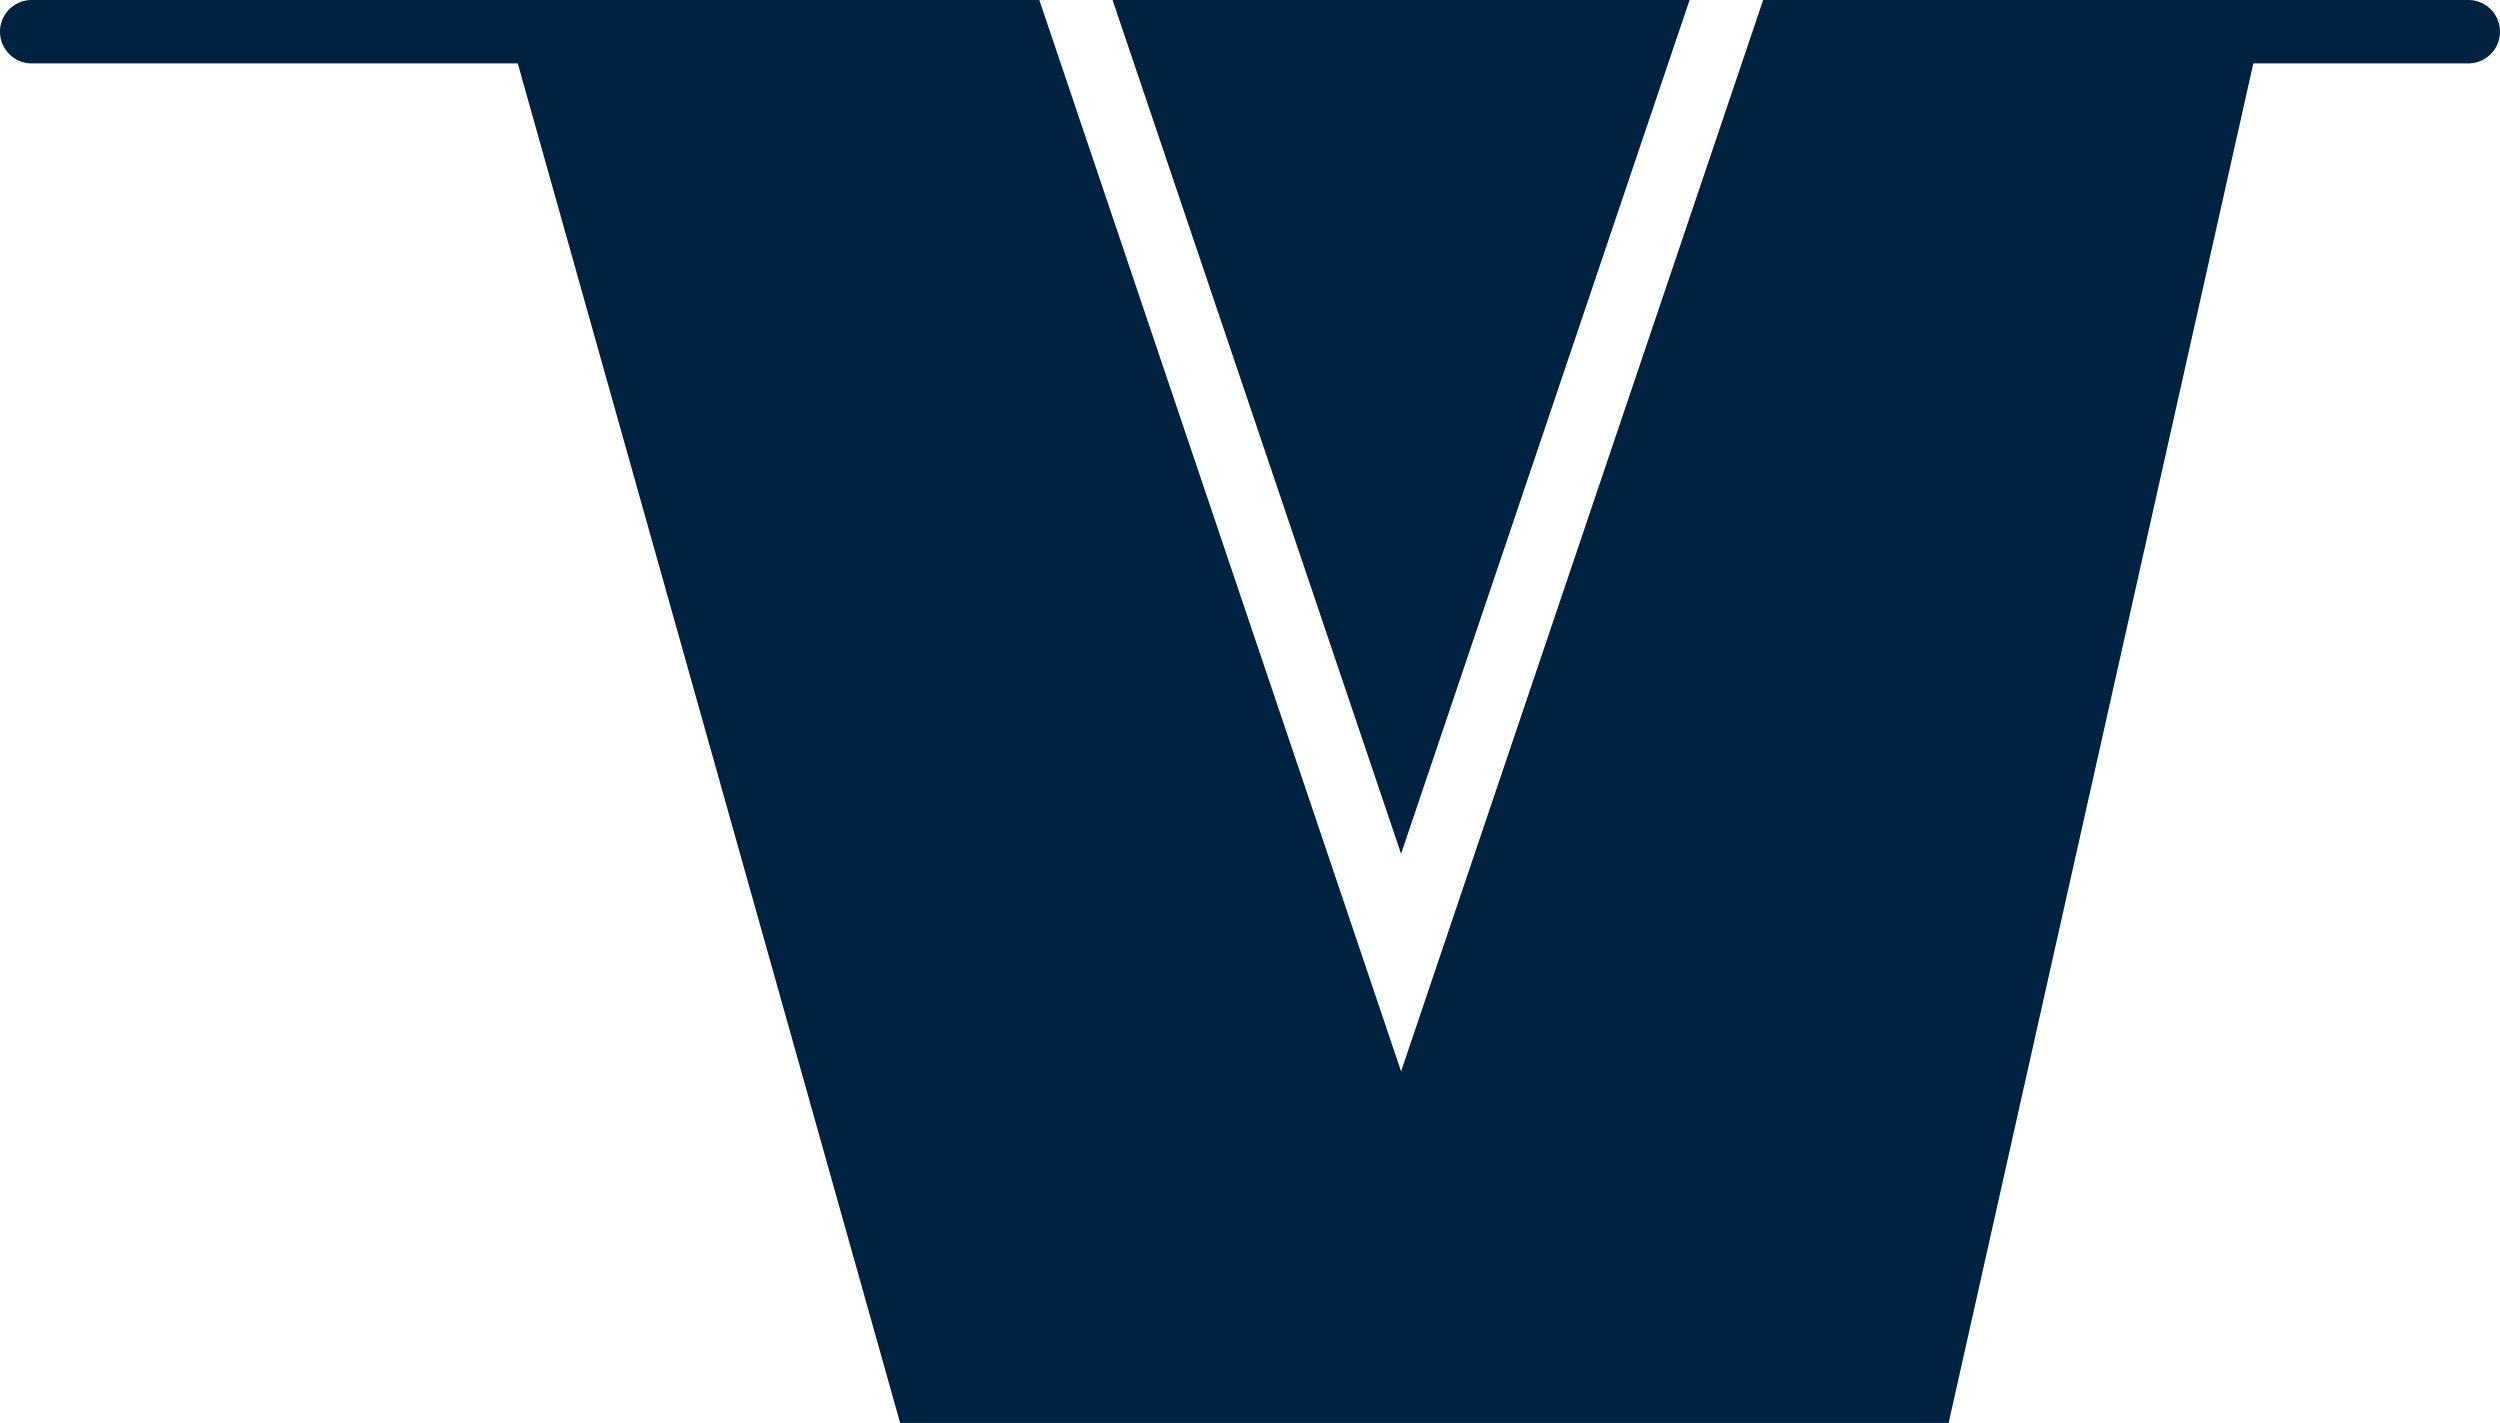
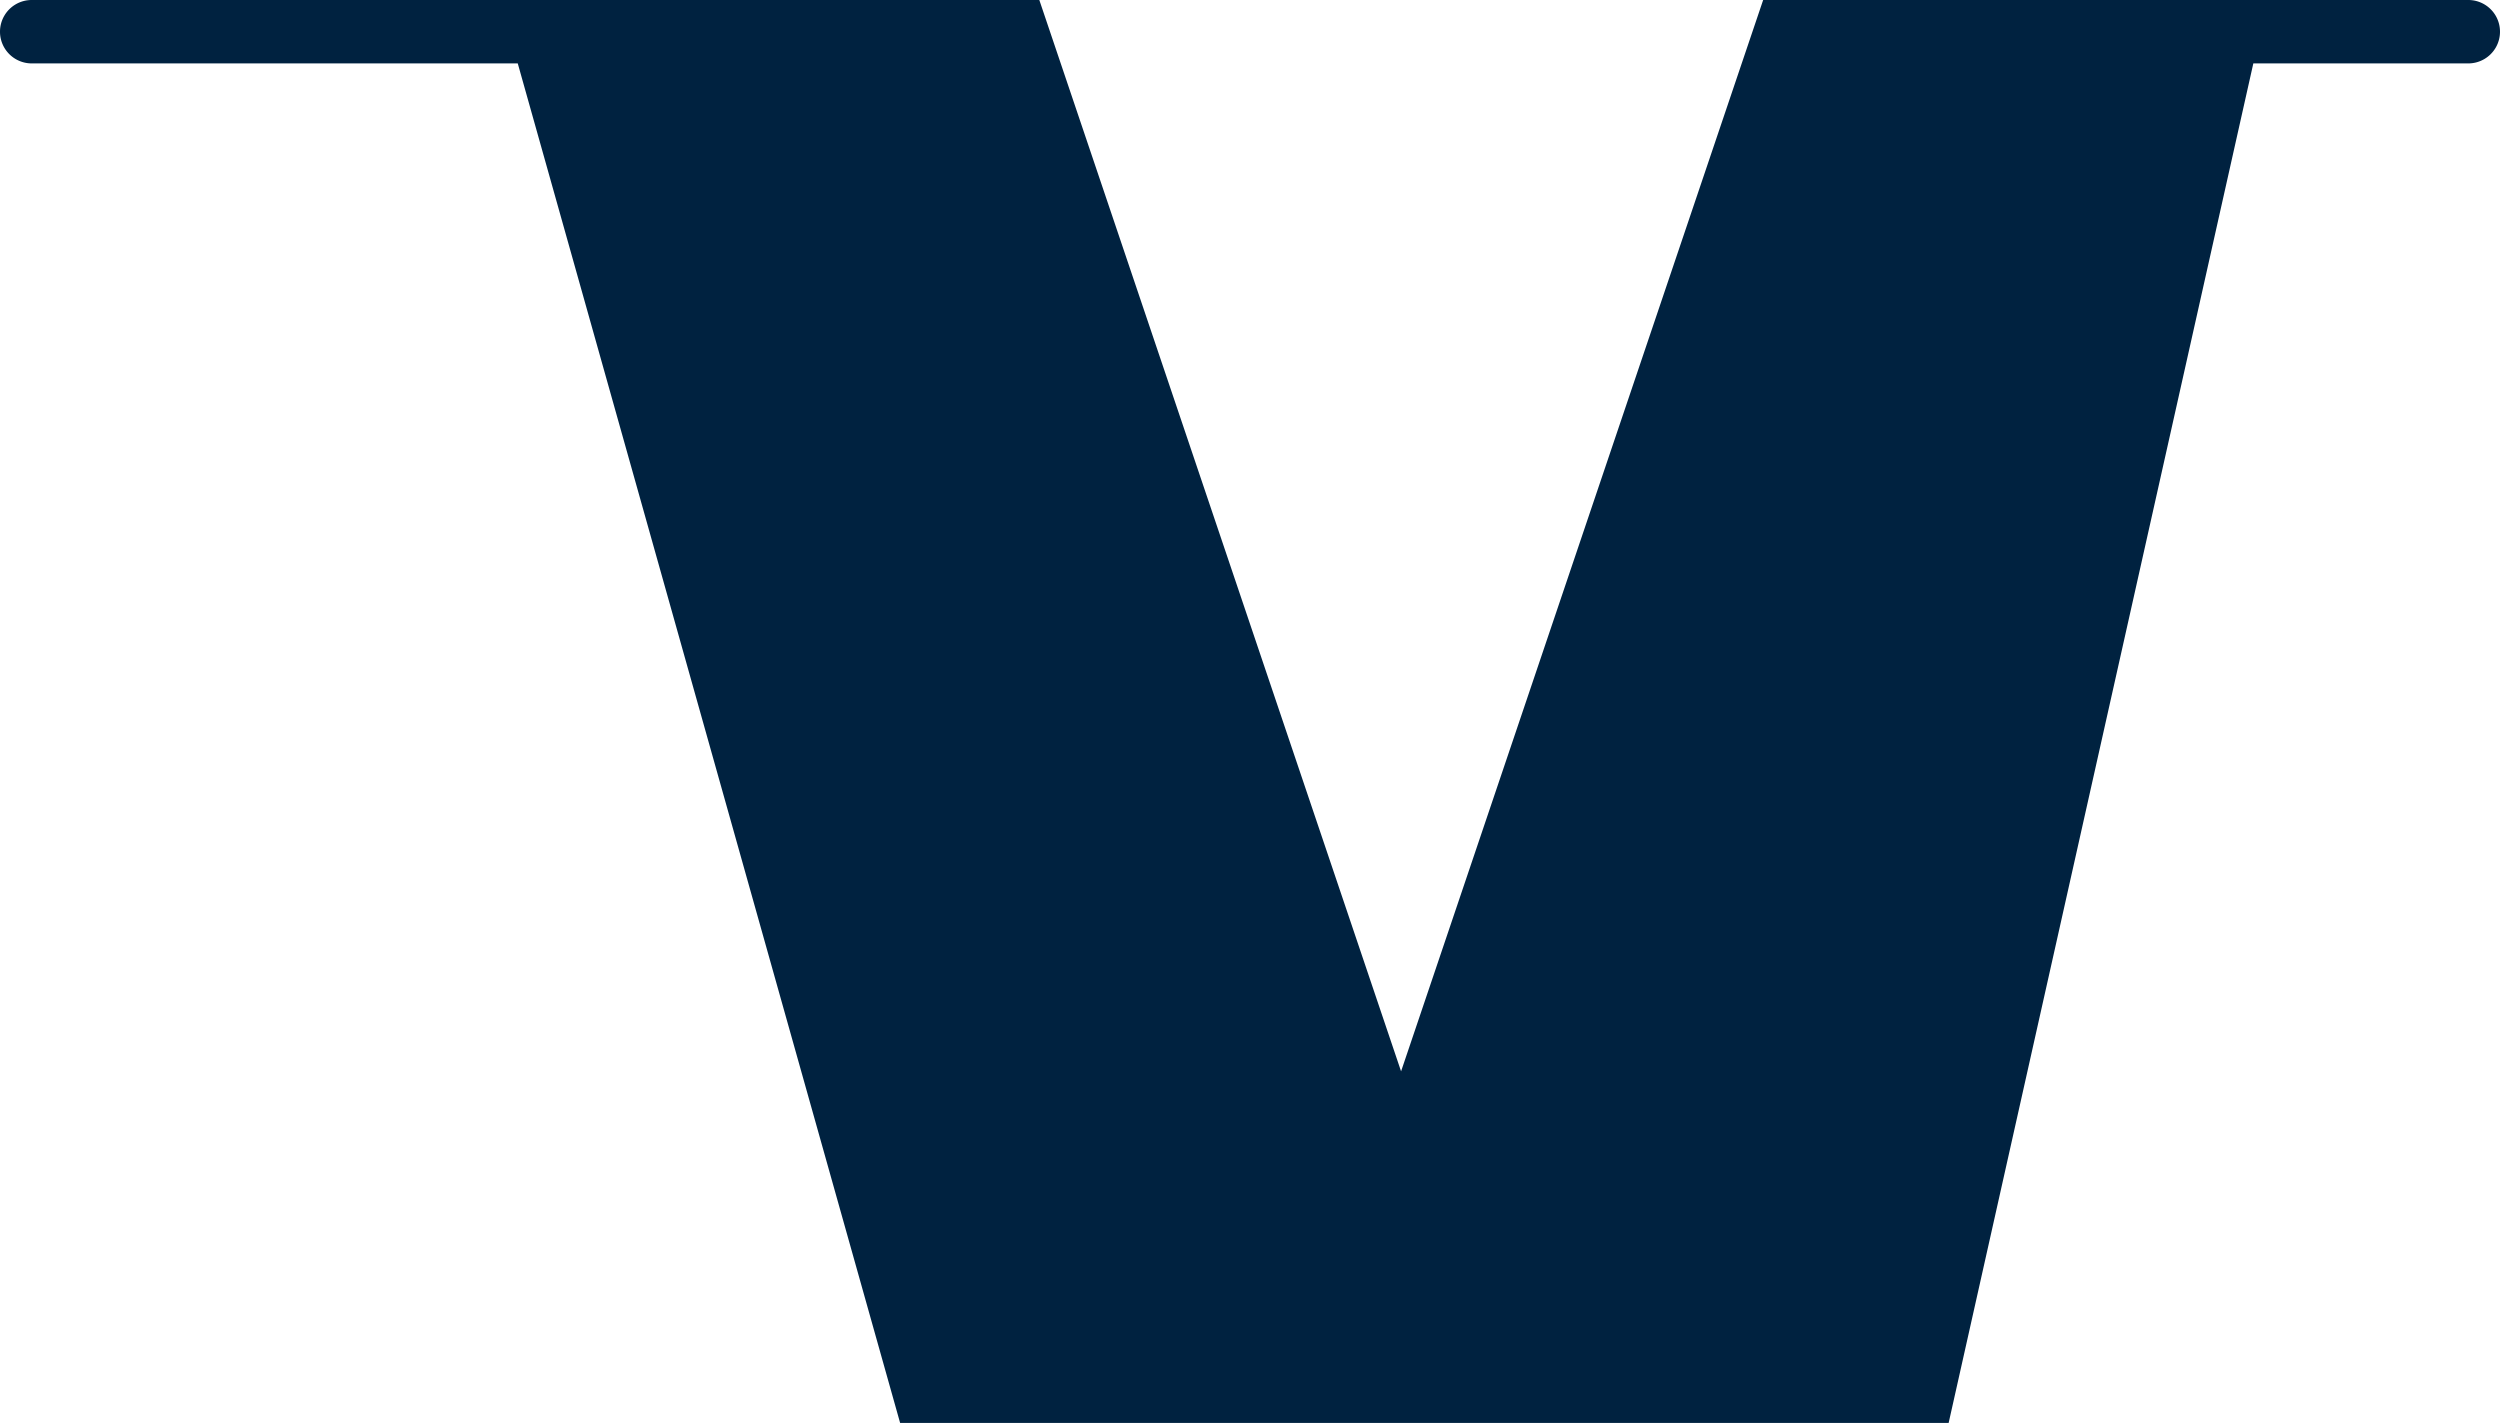
<svg xmlns="http://www.w3.org/2000/svg" viewBox="0 0 78.85 44.89">
  <defs>
    <style>.cls-1{fill:#002240;}</style>
  </defs>
  <g id="Ebene_2" data-name="Ebene 2">
    <g id="Ebene_1-2" data-name="Ebene 1">
      <path class="cls-1" d="M77.85,0H55.61L44.19,33.79,32.78,0H1A1,1,0,0,0,1,2H16.33L28.39,44.88H61.46L71.07,2h6.78a1,1,0,0,0,0-2Z" />
-       <polygon class="cls-1" points="53.29 0 44.19 26.93 35.09 0 53.29 0" />
    </g>
  </g>
</svg>